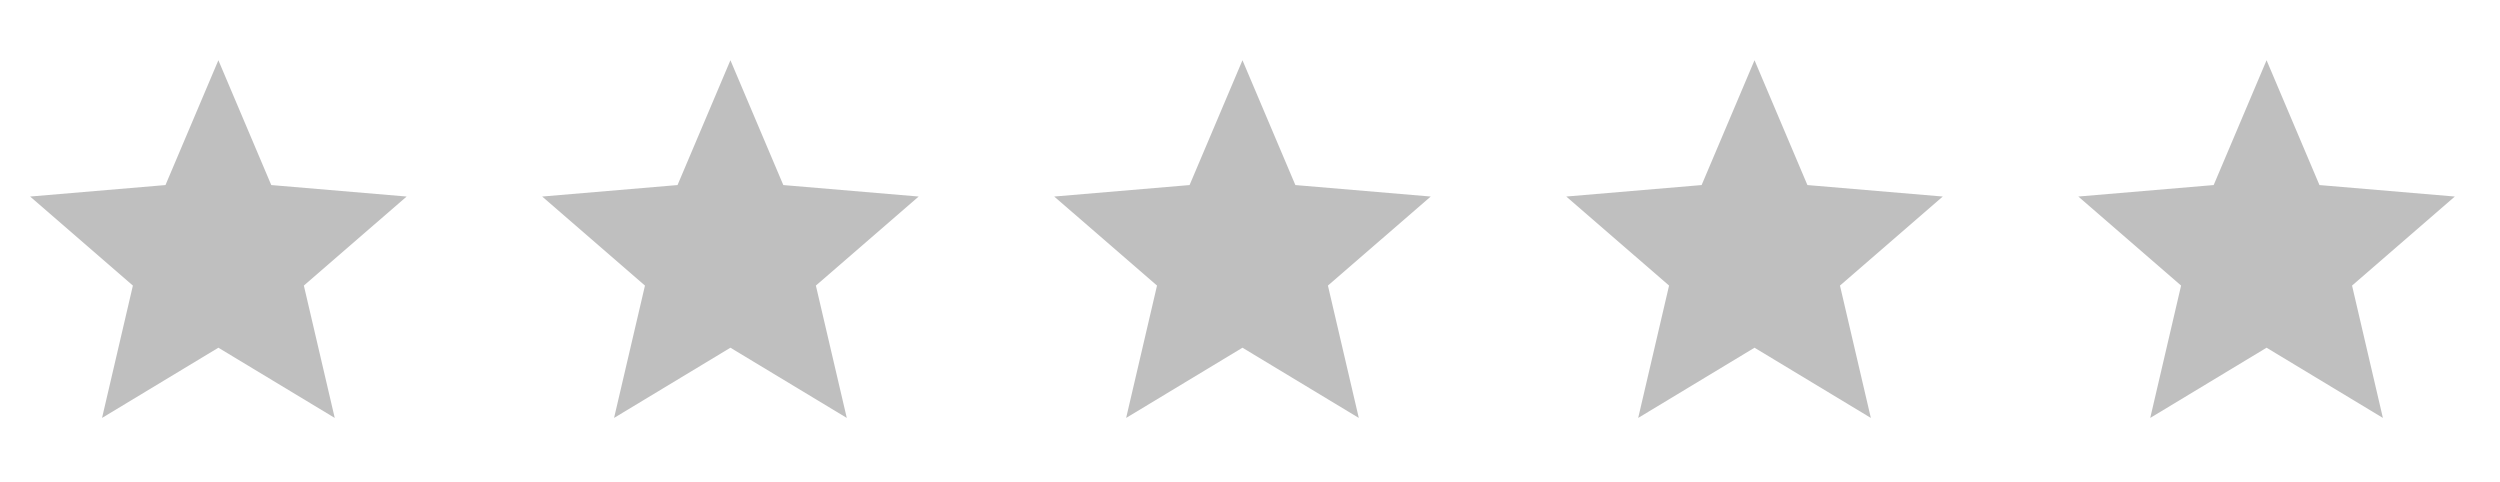
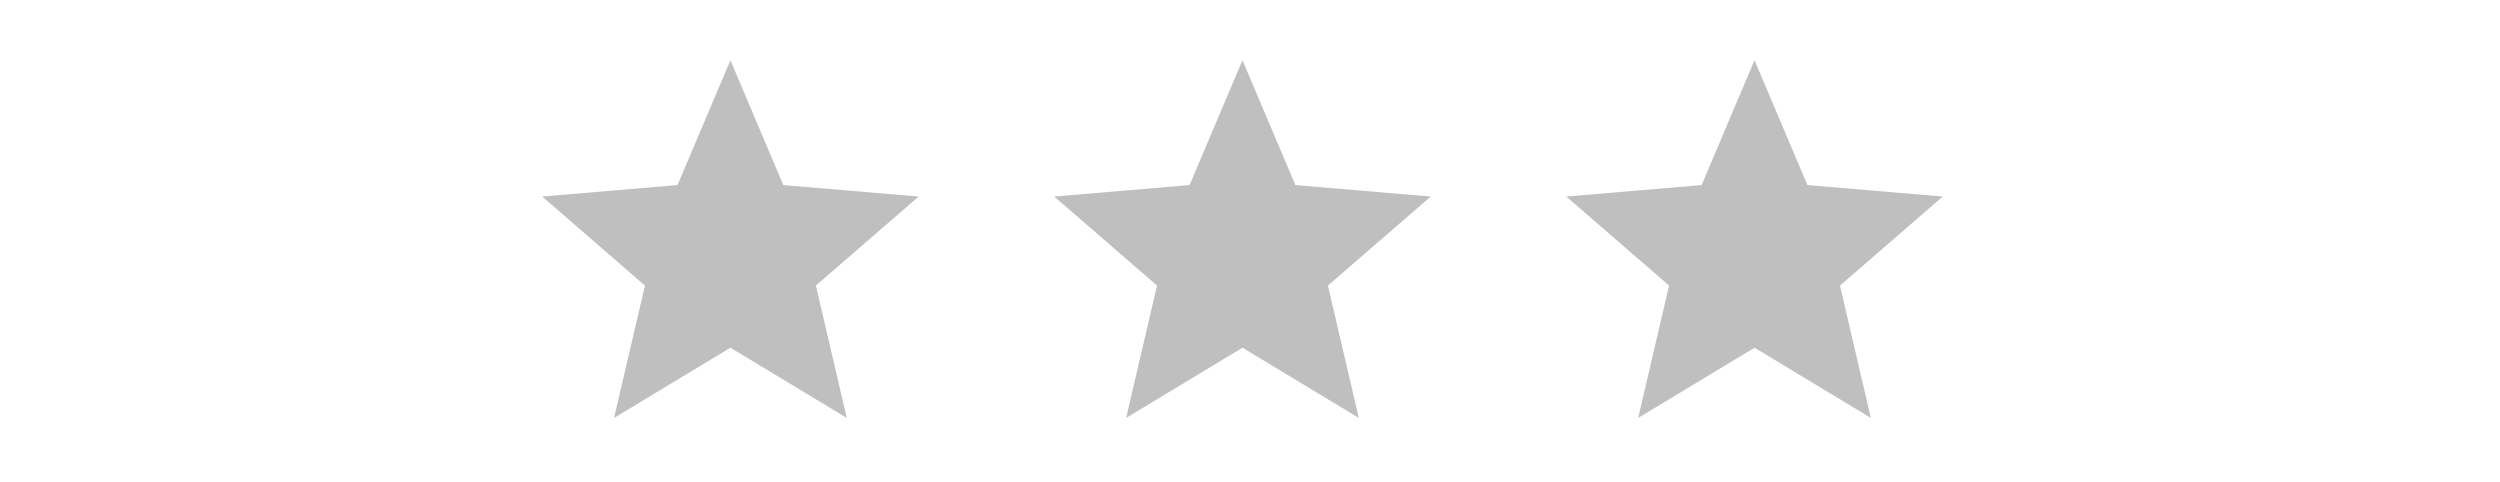
<svg xmlns="http://www.w3.org/2000/svg" width="83" height="16" viewBox="0 0 83 16" fill="none">
-   <path d="M75.25 11.544L79.112 13.875L78.088 9.481L81.5 6.525L77.006 6.144L75.25 2L73.494 6.144L69 6.525L72.412 9.481L71.388 13.875L75.25 11.544Z" fill="#BFBFBF" />
  <path d="M58.25 11.544L62.112 13.875L61.087 9.481L64.5 6.525L60.006 6.144L58.25 2L56.494 6.144L52 6.525L55.413 9.481L54.388 13.875L58.25 11.544Z" fill="#BFBFBF" />
  <path d="M41.25 11.544L45.112 13.875L44.087 9.481L47.5 6.525L43.006 6.144L41.25 2L39.494 6.144L35 6.525L38.413 9.481L37.388 13.875L41.25 11.544Z" fill="#BFBFBF" />
  <path d="M24.25 11.544L28.113 13.875L27.087 9.481L30.5 6.525L26.006 6.144L24.25 2L22.494 6.144L18 6.525L21.413 9.481L20.387 13.875L24.25 11.544Z" fill="#BFBFBF" />
-   <path d="M7.25 11.544L11.113 13.875L10.088 9.481L13.5 6.525L9.006 6.144L7.25 2L5.494 6.144L1 6.525L4.412 9.481L3.388 13.875L7.25 11.544Z" fill="#BFBFBF" />
</svg>